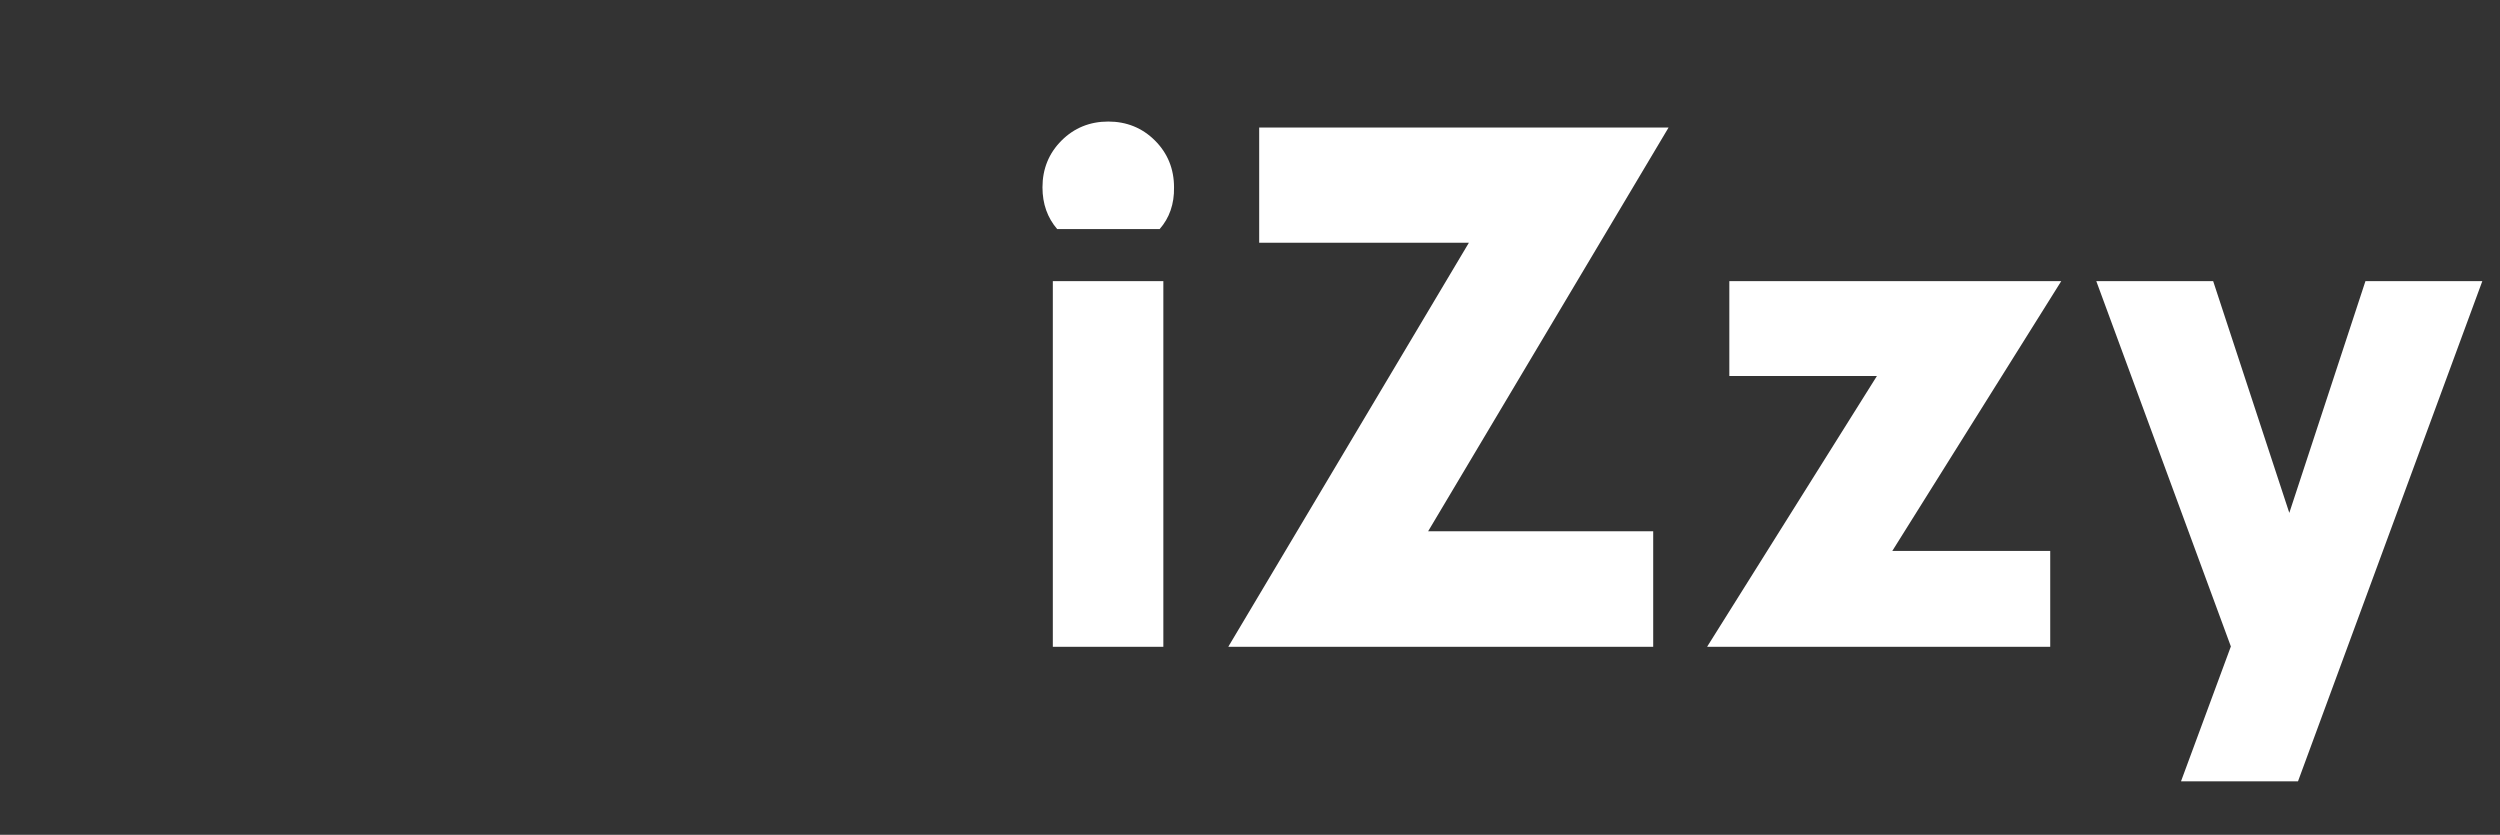
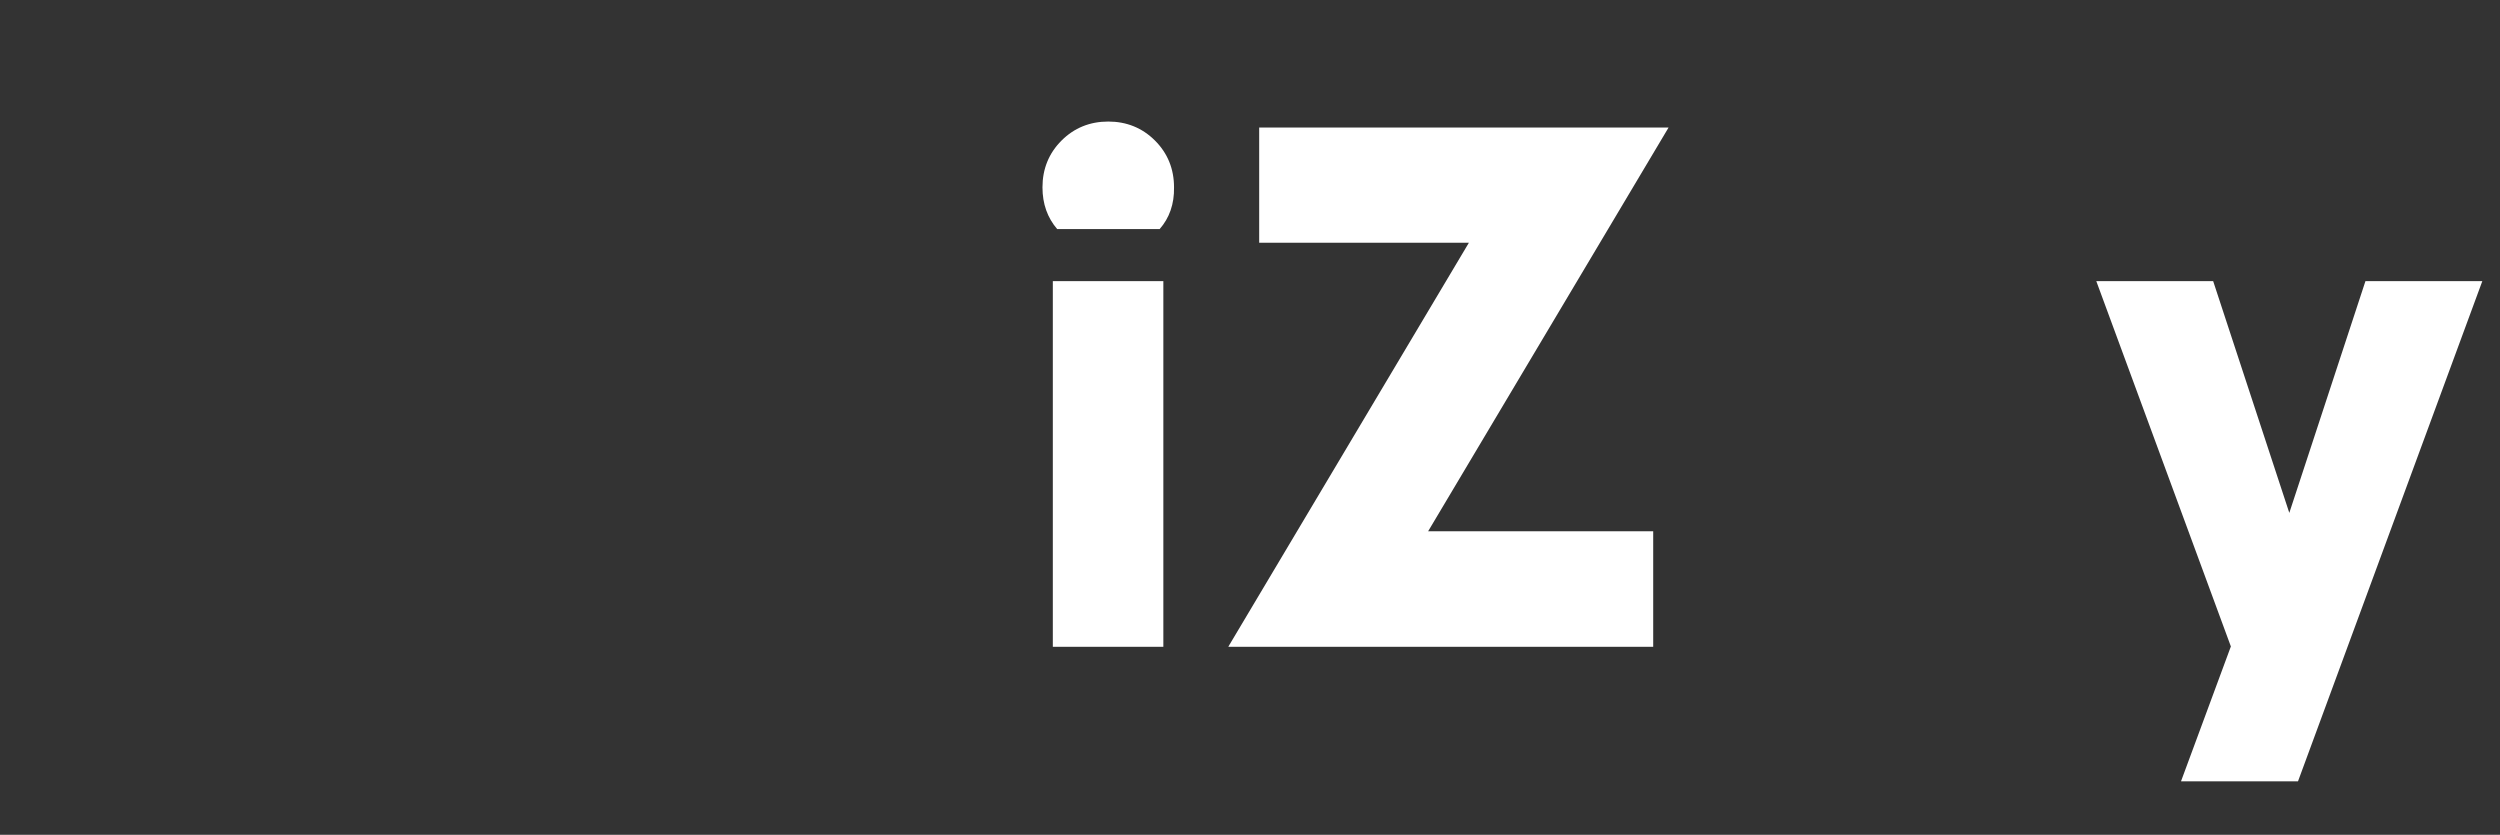
<svg xmlns="http://www.w3.org/2000/svg" version="1.1" id="Calque_1" x="0px" y="0px" viewBox="0 0 74.87 25" style="enable-background:new 0 0 74.87 25;" xml:space="preserve">
  <rect x="0" y="0" width="74.87" height="25" fill="#333333" stroke="none" />
  <style type="text/css">
	.st0{fill:#FFFFFF;}
	.st1{fill:url(#SVGID_1_);}
	.st2{fill:url(#SVGID_2_);}
</style>
  <g>
    <g>
      <path class="st0" d="M34.73,6.86h-3.07c-0.29-0.34-0.44-0.75-0.44-1.25c0-0.55,0.19-1.02,0.57-1.4c0.38-0.38,0.85-0.57,1.4-0.57    c0.55,0,1.02,0.19,1.4,0.57c0.38,0.38,0.57,0.85,0.57,1.4C35.17,6.11,35.02,6.53,34.73,6.86z M31.53,19.36V8.42h3.31v10.95H31.53z    " />
      <path class="st0" d="M36.79,19.36l7.2-12.09h-6.28V3.82h12.26l-7.2,12.09h6.74v3.46H36.79z" />
-       <path class="st0" d="M51.13,19.36l5.08-8.1h-4.42V8.42h9.94l-5.06,8.08h4.73v2.87H51.13z" />
      <path class="st0" d="M65.32,23.39l1.49-4.03L62.78,8.42h3.5l2.28,6.94l2.28-6.94h3.5l-5.52,14.98H65.32z" />
    </g>
  </g>
</svg>